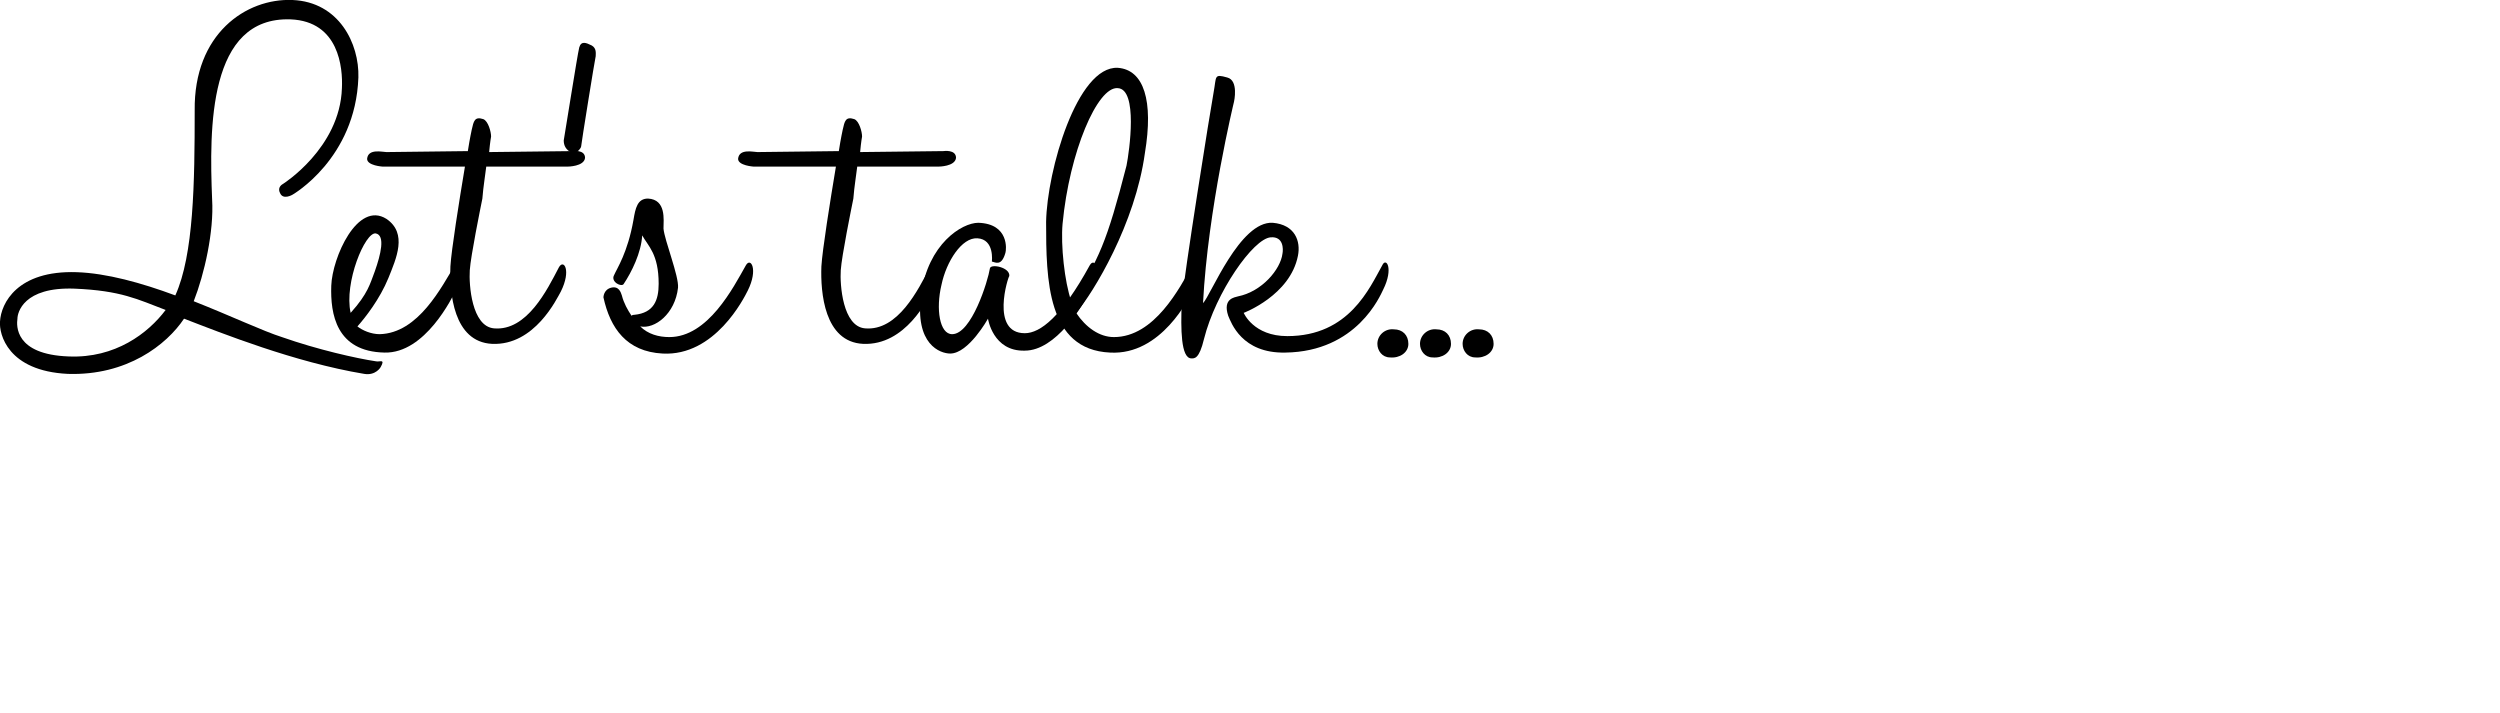
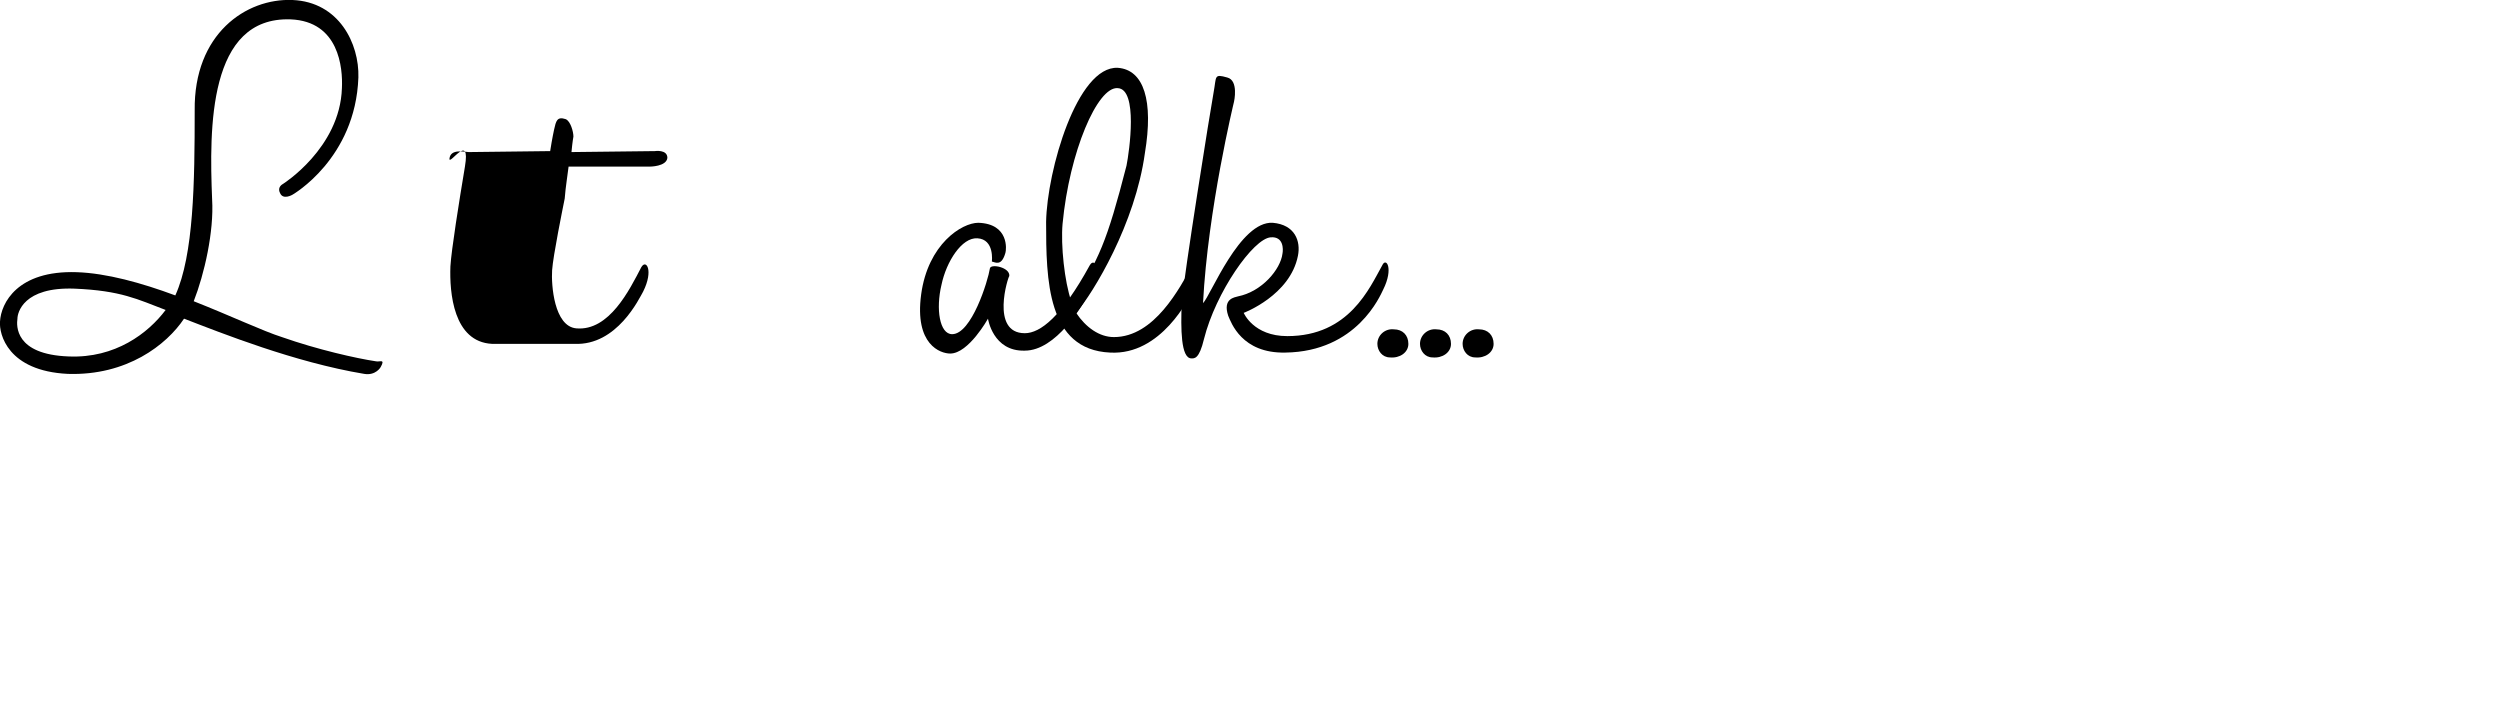
<svg xmlns="http://www.w3.org/2000/svg" width="258.1" height="73.6" xml:space="preserve" version="1.1">
  <g>
    <title>Layer 1</title>
    <path id="svg_2" d="m37,8c-0.3,8.4 -6.8,12.1 -6.8,12.1s-1,0.6 -1.3,-0.2c-0.3,-0.6 0.3,-0.9 0.3,-0.9s5.9,-3.7 6.1,-9.9c0.1,-2.1 -0.3,-6.9 -5.3,-7.1c-8.5,-0.3 -8.4,11.2 -8.1,18.6c0.2,3.3 -0.8,7.7 -1.9,10.5c3.8,1.5 7.2,3.1 9.1,3.7c3.7,1.3 7.7,2.2 9.7,2.5c0.4,0.1 1,-0.3 0.5,0.6c0,0 -0.5,0.9 -1.7,0.7c-7.2,-1.2 -14.7,-4.2 -18.6,-5.7c-1.8,2.7 -5.9,5.9 -12,5.7c-6.2,-0.3 -7.1,-4.1 -7,-5.4c0.1,-1.9 1.8,-5.3 7.9,-5.1c3.1,0.1 6.7,1.1 10.2,2.4c1.9,-4.2 2,-11.6 2,-19.1c-0.1,-7.9 5.3,-11.6 10.1,-11.4s6.9,4.5 6.8,8zm-29.3,21.8c-5.3,-0.2 -5.9,2.5 -5.9,3.1c-0.1,0.7 -0.3,3.7 5.3,3.9c4.8,0.2 8.2,-2.4 10,-4.8c-2.9,-1.1 -4.6,-2 -9.4,-2.2z" />
-     <path id="svg_3" d="m47,27.3c0.5,-0.9 1.2,0.4 0.1,2.6c-0.4,0.8 -3.2,6.6 -7.4,6.5c-5,-0.1 -5.6,-4 -5.5,-6.9c0.1,-2.9 2.7,-8.8 5.7,-6.9c2.2,1.5 1,4.1 0.2,6.1c-0.9,2.2 -2.4,4.1 -3.2,5c0.5,0.4 1.4,0.8 2.3,0.8c4,-0.1 6.4,-4.9 7.8,-7.2zm-8.2,-3.2c-1.1,-0.2 -3.3,5.1 -2.6,8.2c1.8,-2 2,-3 2.5,-4.3c0.6,-1.7 1.1,-3.7 0.1,-3.9z" />
-     <path id="svg_4" d="m50.8,35.5c-4,-0.2 -4.4,-5.3 -4.3,-8c0.1,-1.7 0.9,-6.7 1.5,-10.3l-8.5,0s-1.6,-0.1 -1.6,-0.8c0.1,-1.1 1.6,-0.7 2,-0.7l8.4,-0.1c0.2,-1.3 0.4,-2.2 0.4,-2.2c0.2,-0.9 0.3,-1.4 1.2,-1.1c0.5,0.2 0.8,1.3 0.8,1.8c0,0 -0.1,0.5 -0.2,1.6l8.6,-0.1s1.3,-0.2 1.3,0.7c-0.1,0.9 -1.8,0.9 -1.8,0.9l-8.4,0c-0.1,0.9 -0.3,2 -0.4,3.3c-0.2,1 -1.2,5.9 -1.3,7.4c-0.1,1.5 0.2,5.8 2.5,6c3.4,0.3 5.5,-4 6.7,-6.3c0.5,-0.9 1.3,0.3 0.2,2.5c-0.4,0.7 -2.7,5.6 -7.1,5.4z" />
-     <path id="svg_5" d="m61.1,4.7c0.5,0.3 0.4,0.8 0.4,1.1c-0.1,0.4 -1.5,9.1 -1.5,9.3s-0.5,0.8 -0.9,0.7c-0.7,-0.3 -0.9,-0.8 -0.9,-1.3c0.1,-0.5 1.4,-8.8 1.6,-9.6c0.2,-0.7 0.7,-0.5 1.3,-0.2zm3.1,25.8c0.2,0.8 0.6,1.5 1,2.1c0.1,-0.1 0.2,-0.1 0.3,-0.1c2,-0.2 2.5,-1.5 2.5,-3.2c0,-3.1 -1.1,-3.9 -1.7,-5c-0.1,1.8 -1.1,3.8 -1.9,5c-0.2,0.4 -1.4,-0.2 -1,-0.9c0.3,-0.7 1.4,-2.3 2,-5.7c0.2,-1.2 0.4,-2.2 1.5,-2.2c1.9,0.1 1.6,2.2 1.6,3.1c0.1,1.2 1.6,4.9 1.5,6.1c-0.3,2.7 -2.4,4.3 -3.9,4c0.8,0.8 1.9,1.1 3,1.1c4,0 6.6,-5.1 7.9,-7.4c0.5,-0.9 1.3,0.4 0.2,2.6c-0.4,0.8 -3.4,6.8 -8.8,6.5c-3.7,-0.2 -5.4,-2.6 -6.1,-5.8c0,0 0,-0.8 0.8,-1c0.8,-0.2 1,0.5 1.1,0.8zm24.9,5c-4,-0.2 -4.4,-5.3 -4.3,-8c0.1,-1.7 0.9,-6.7 1.5,-10.3l-8.5,0s-1.6,-0.1 -1.6,-0.8c0.1,-1.1 1.6,-0.7 2,-0.7l8.4,-0.1c0.2,-1.3 0.4,-2.2 0.4,-2.2c0.2,-0.9 0.3,-1.4 1.2,-1.1c0.5,0.2 0.8,1.3 0.8,1.8c0,0 -0.1,0.5 -0.2,1.6l8.6,-0.1s1.3,-0.2 1.3,0.7c-0.1,0.9 -1.8,0.9 -1.8,0.9l-8.4,0c-0.1,0.9 -0.3,2 -0.4,3.3c-0.2,1 -1.2,5.9 -1.3,7.4c-0.1,1.5 0.2,5.8 2.5,6c3.4,0.3 5.5,-4 6.7,-6.3c0.5,-0.9 1.3,0.3 0.2,2.5c-0.4,0.7 -2.7,5.6 -7.1,5.4z" />
+     <path id="svg_4" d="m50.8,35.5c-4,-0.2 -4.4,-5.3 -4.3,-8c0.1,-1.7 0.9,-6.7 1.5,-10.3s-1.6,-0.1 -1.6,-0.8c0.1,-1.1 1.6,-0.7 2,-0.7l8.4,-0.1c0.2,-1.3 0.4,-2.2 0.4,-2.2c0.2,-0.9 0.3,-1.4 1.2,-1.1c0.5,0.2 0.8,1.3 0.8,1.8c0,0 -0.1,0.5 -0.2,1.6l8.6,-0.1s1.3,-0.2 1.3,0.7c-0.1,0.9 -1.8,0.9 -1.8,0.9l-8.4,0c-0.1,0.9 -0.3,2 -0.4,3.3c-0.2,1 -1.2,5.9 -1.3,7.4c-0.1,1.5 0.2,5.8 2.5,6c3.4,0.3 5.5,-4 6.7,-6.3c0.5,-0.9 1.3,0.3 0.2,2.5c-0.4,0.7 -2.7,5.6 -7.1,5.4z" />
    <path id="svg_6" d="m105.8,36.2c-3.3,0.1 -3.8,-3.3 -3.8,-3.3s-2,3.6 -3.9,3.6c-1,0 -3.7,-0.9 -3,-6.1s4.2,-7.4 5.9,-7.4c3.2,0.1 2.9,2.8 2.8,3.1c-0.4,1.4 -1,1 -1.4,0.9c0,0 0.3,-2.3 -1.5,-2.4c-1.6,-0.1 -3.2,2.4 -3.7,4.8c-0.6,2.5 -0.2,5.1 1.1,5.1c2,0 3.7,-5.5 3.9,-6.8c0.1,-0.5 2.1,-0.1 2,0.8c-0.1,0 -2,5.9 1.6,5.9c1.6,0 3.8,-1.7 6.7,-7c0.5,-0.9 1.3,0.4 0.1,2.5c-0.8,1.7 -3.6,6.3 -6.8,6.3z" />
    <path id="svg_7" d="m123.1,27.4c0.5,-0.9 1.3,0.4 0.1,2.5c-0.4,0.8 -3.3,6.8 -8.6,6.5c-6.5,-0.3 -6.6,-7.5 -6.6,-13.5c0.1,-5.3 3.2,-16.1 7.4,-15.9c2.7,0.2 3.7,3.4 2.8,8.8c-1,7.3 -5.3,14.4 -7.1,16.5c1,1.5 2.4,2.5 3.9,2.5c4.2,0 6.8,-5.1 8.1,-7.4zm-7.7,-18.3c-2.1,-0.2 -5,6.6 -5.7,14c-0.2,2.2 0.2,6 0.9,8c2.8,-4.1 3.7,-6.2 5.7,-14c0.3,-1.5 1.2,-7.9 -0.9,-8z" />
    <path id="svg_8" d="m132.7,36.4c-4.5,0.1 -5.6,-3.1 -5.9,-3.8c-0.6,-1.8 0.7,-1.9 1,-2c2.5,-0.5 4.4,-2.8 4.6,-4.4c0.1,-0.5 0.1,-1.8 -1.2,-1.7c-1.8,0.1 -5.7,5.7 -6.9,10.5c-0.5,2.1 -1,2 -1.3,2c-1.1,0 -1.1,-3.1 -1,-5.7c0.2,-2.7 3,-20.2 3.3,-21.8s0,-1.9 1.4,-1.5c1.2,0.3 0.7,2.5 0.7,2.5s-2.7,11.1 -3.2,20.8c0.8,-0.8 3.8,-8.5 7.2,-8.3c2.3,0.2 2.9,1.9 2.6,3.4c-0.8,4.1 -5.6,5.9 -5.6,5.9s1,2.4 4.5,2.4c6.4,0 8.5,-5 9.8,-7.3c0.4,-0.9 1.2,0.3 0.1,2.5c-0.3,0.6 -2.7,6.4 -10.1,6.5zm12.7,-0.9c0,0.9 -0.9,1.5 -1.9,1.4c-0.8,0 -1.3,-0.7 -1.3,-1.4c0,-0.9 0.8,-1.6 1.7,-1.5c0.9,0 1.5,0.6 1.5,1.5zm4.4,0c0,0.9 -0.9,1.5 -1.9,1.4c-0.8,0 -1.3,-0.7 -1.3,-1.4c0,-0.9 0.8,-1.6 1.7,-1.5c0.9,0 1.5,0.6 1.5,1.5zm4.4,0c0,0.9 -0.9,1.5 -1.9,1.4c-0.8,0 -1.3,-0.7 -1.3,-1.4c0,-0.9 0.8,-1.6 1.7,-1.5c0.9,0 1.5,0.6 1.5,1.5z" />
  </g>
</svg>